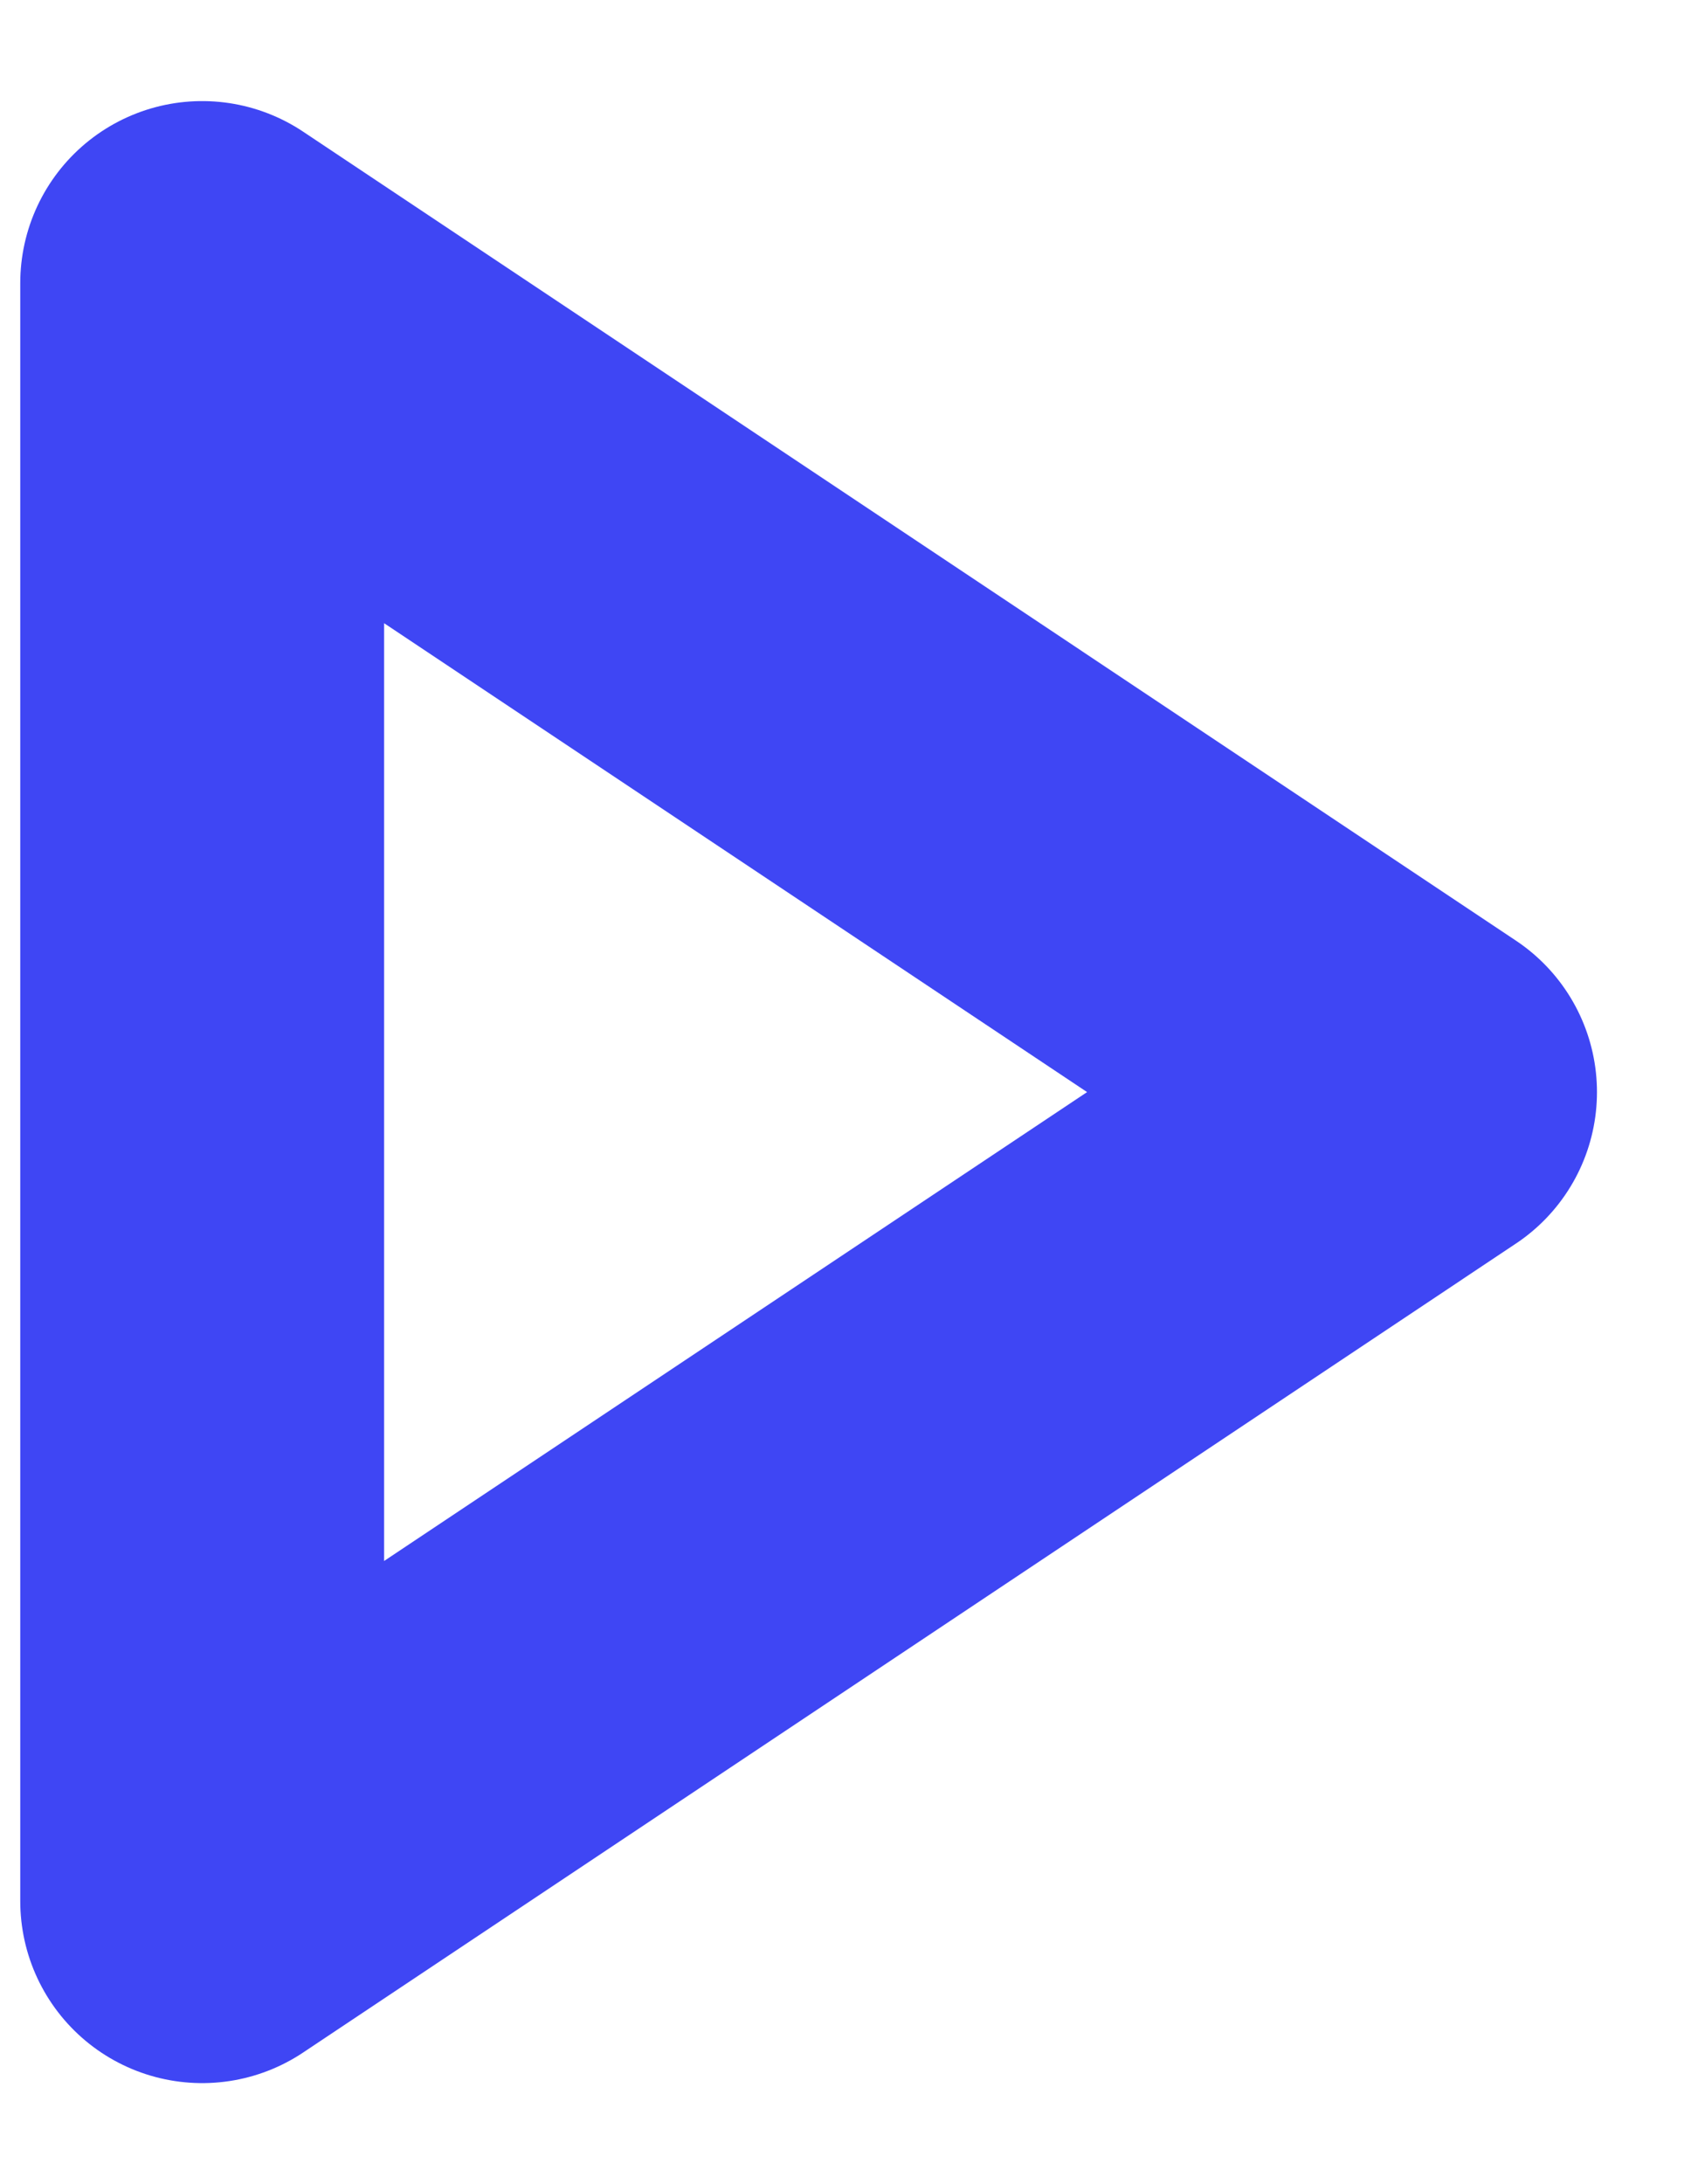
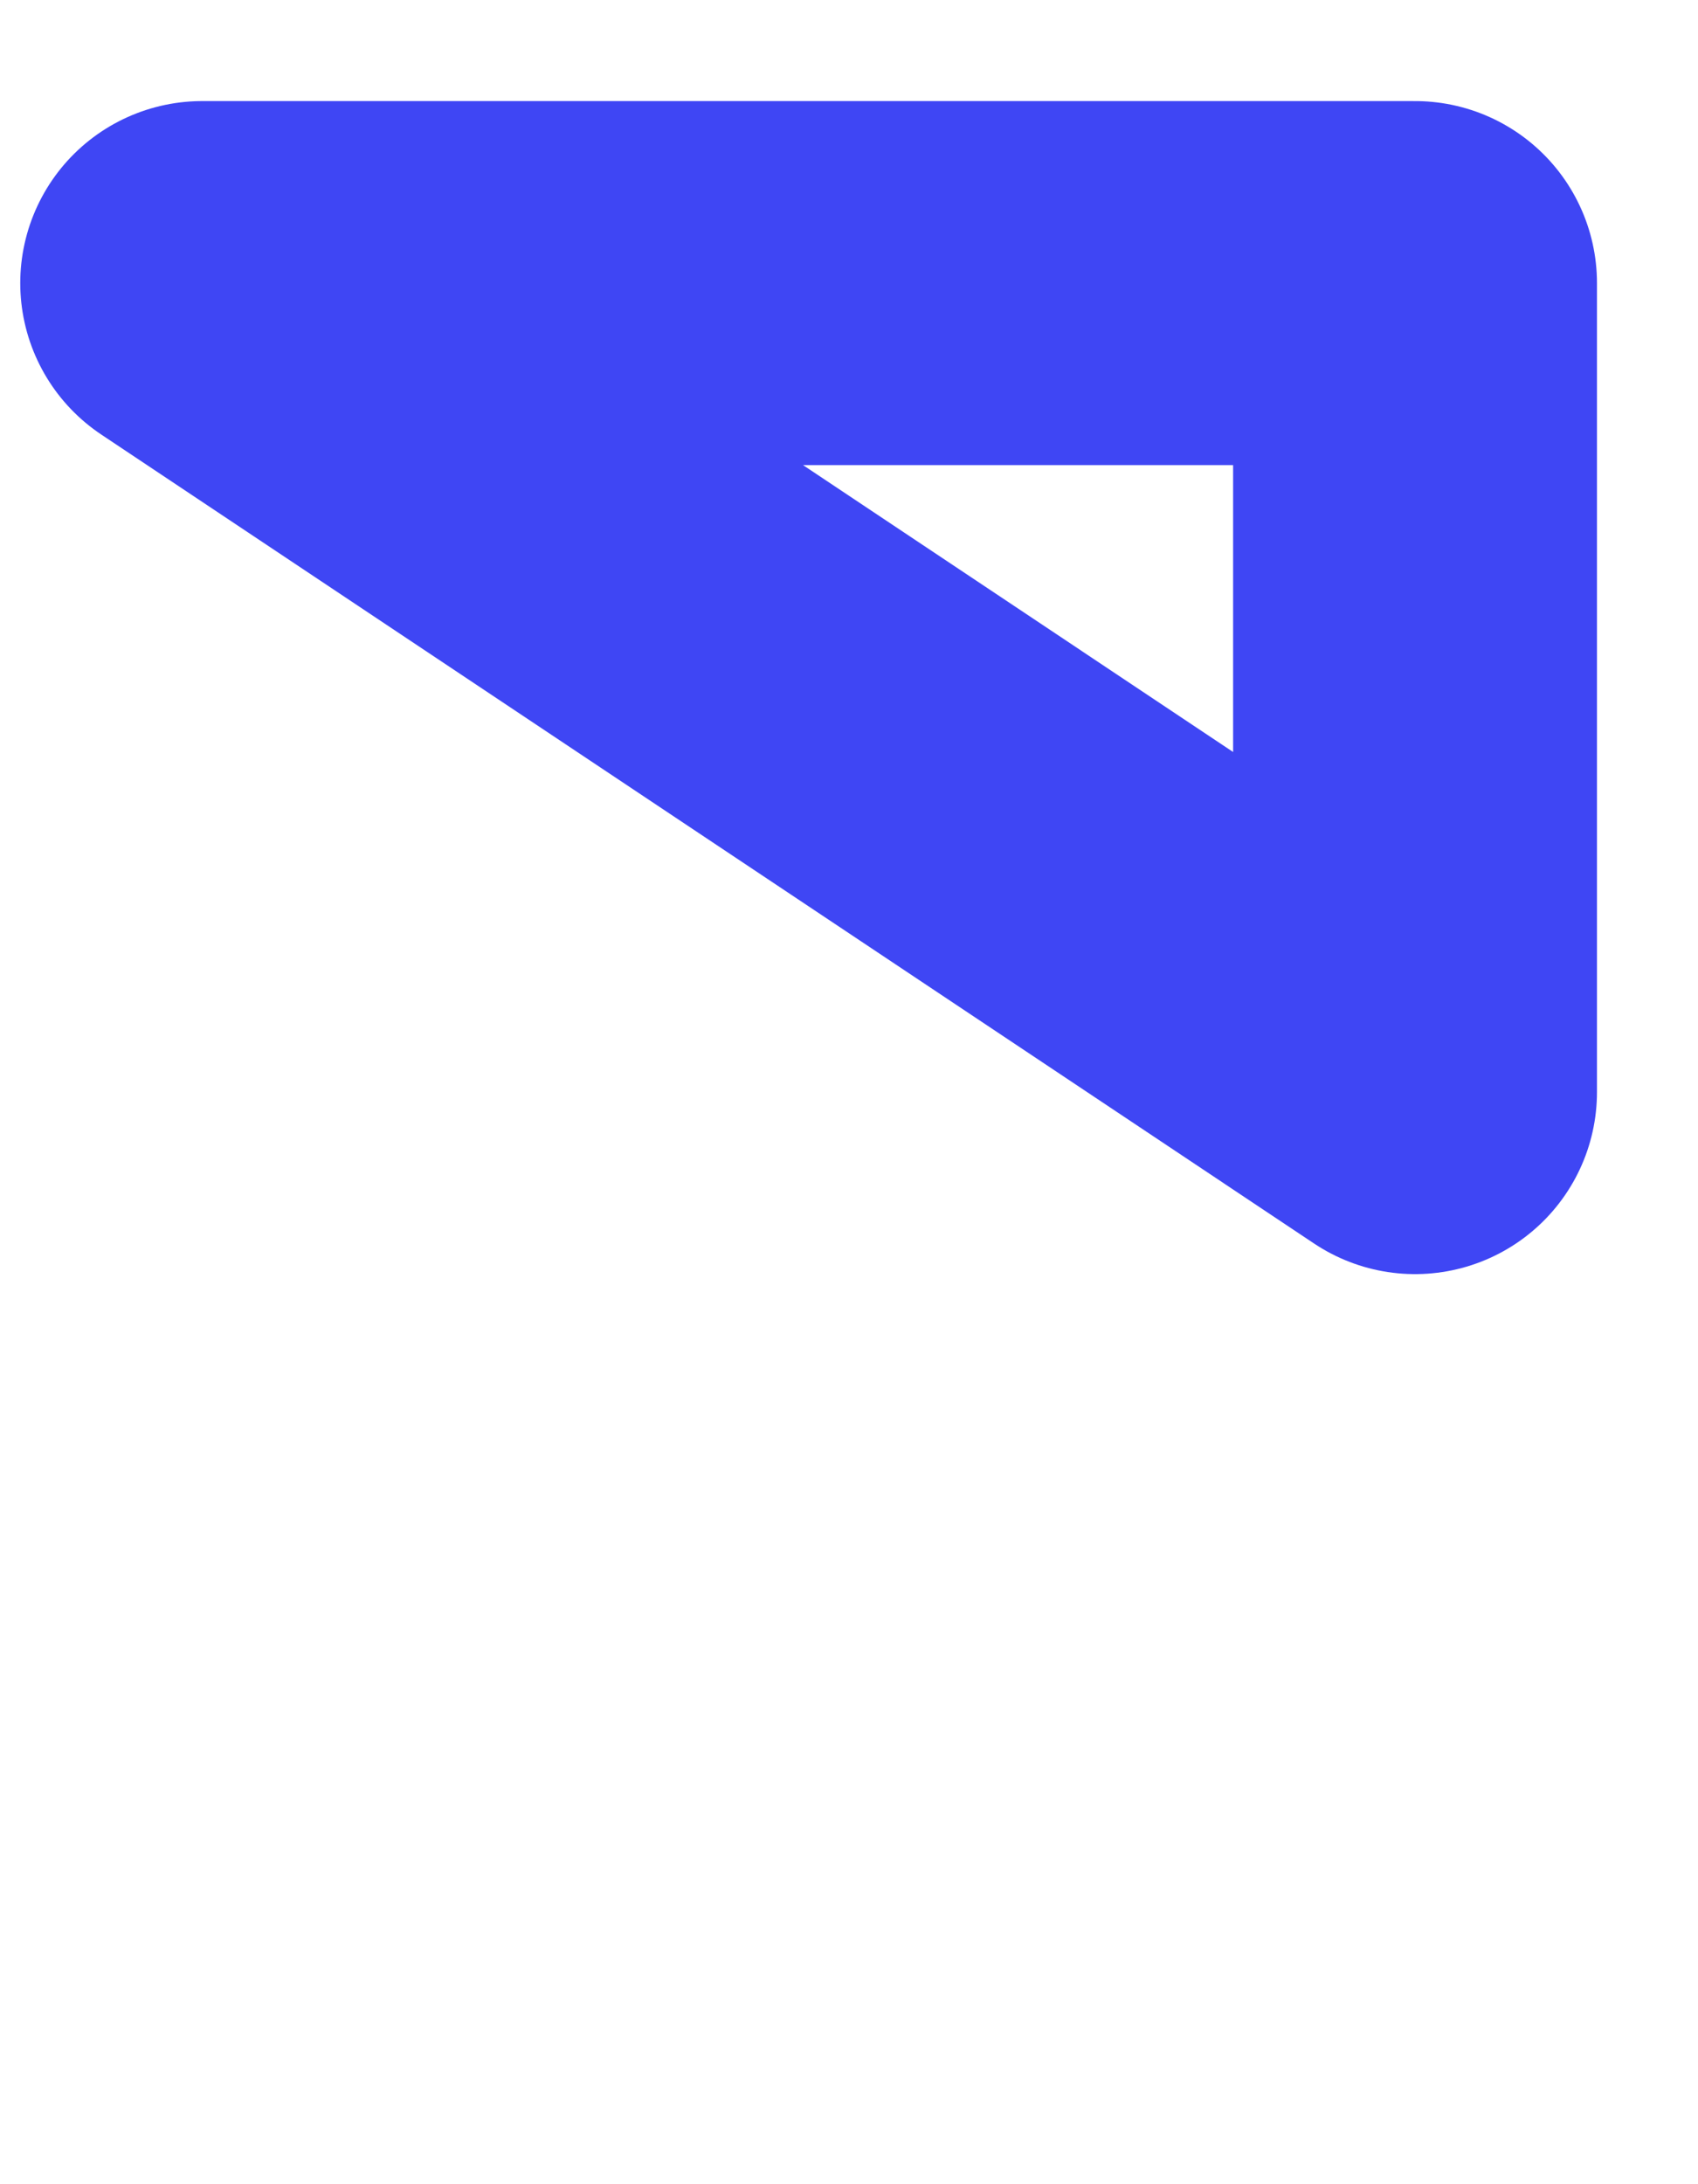
<svg xmlns="http://www.w3.org/2000/svg" width="14" height="18" viewBox="0 0 14 18" fill="none">
-   <path d="M1.667 2.333L11.667 9L1.667 15.667V2.333Z" stroke="#3F46F4" stroke-width="3" stroke-linecap="round" stroke-linejoin="round" />
+   <path d="M1.667 2.333L11.667 9V2.333Z" stroke="#3F46F4" stroke-width="3" stroke-linecap="round" stroke-linejoin="round" />
</svg>